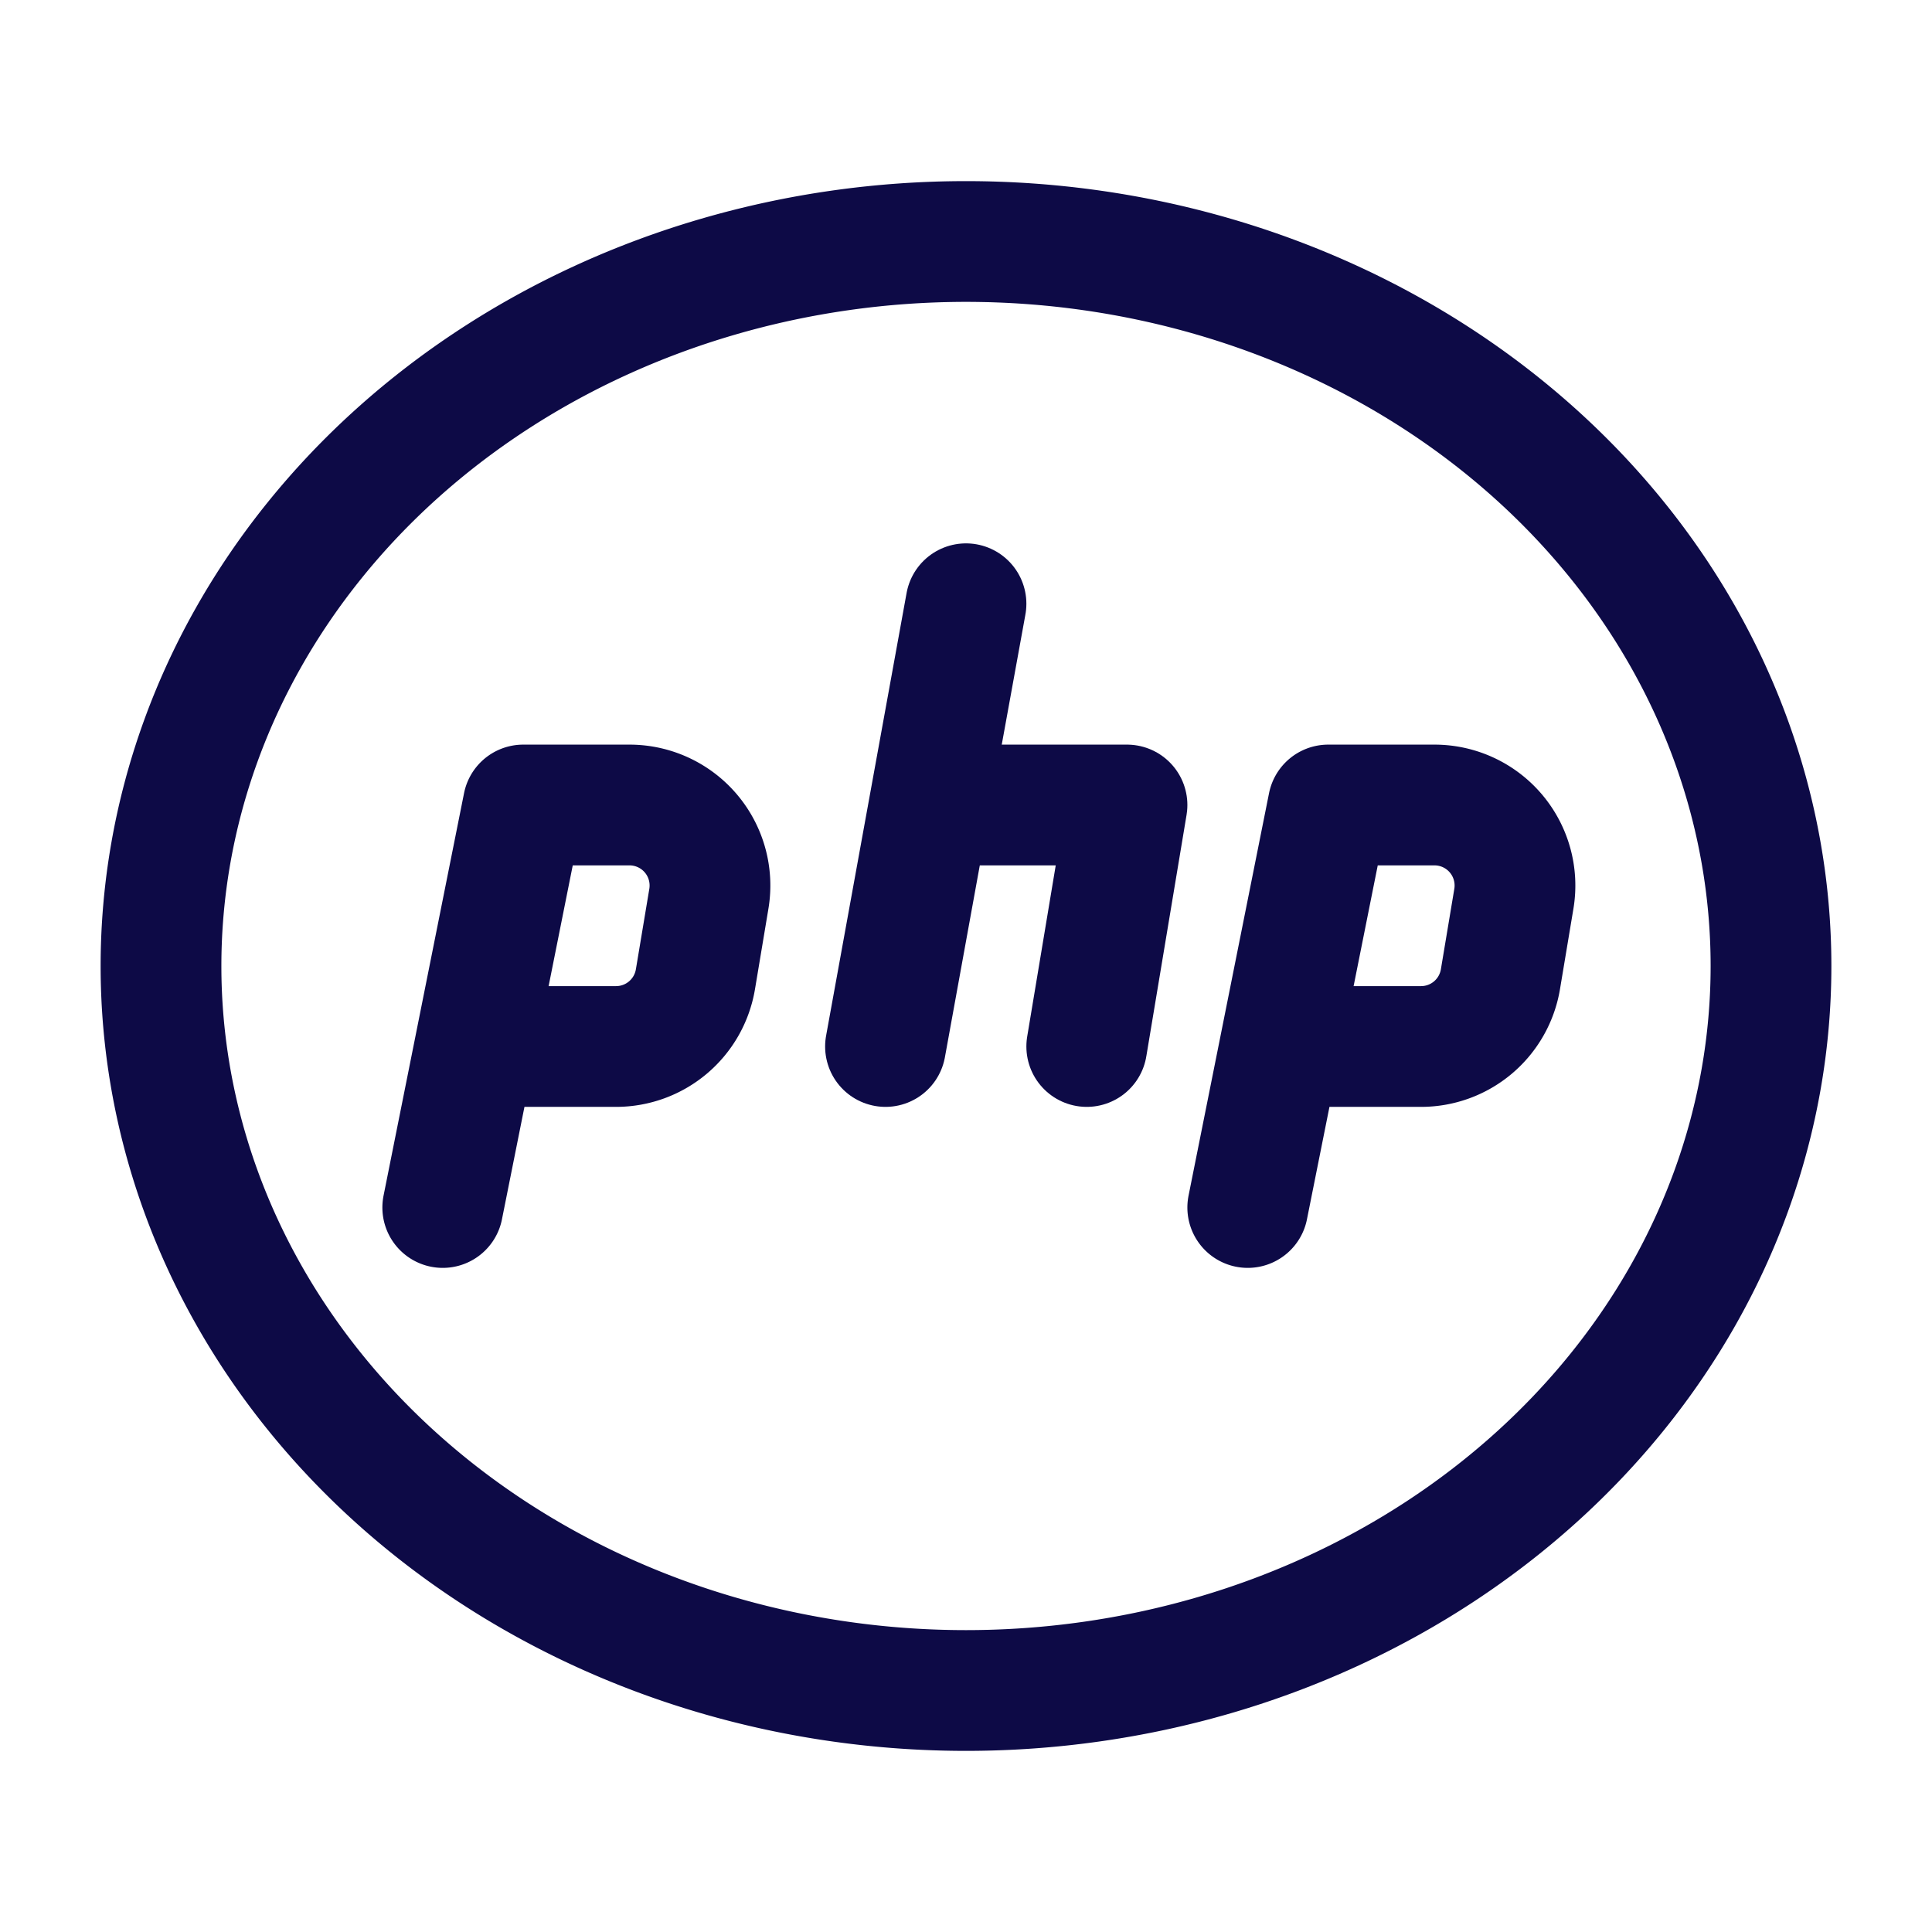
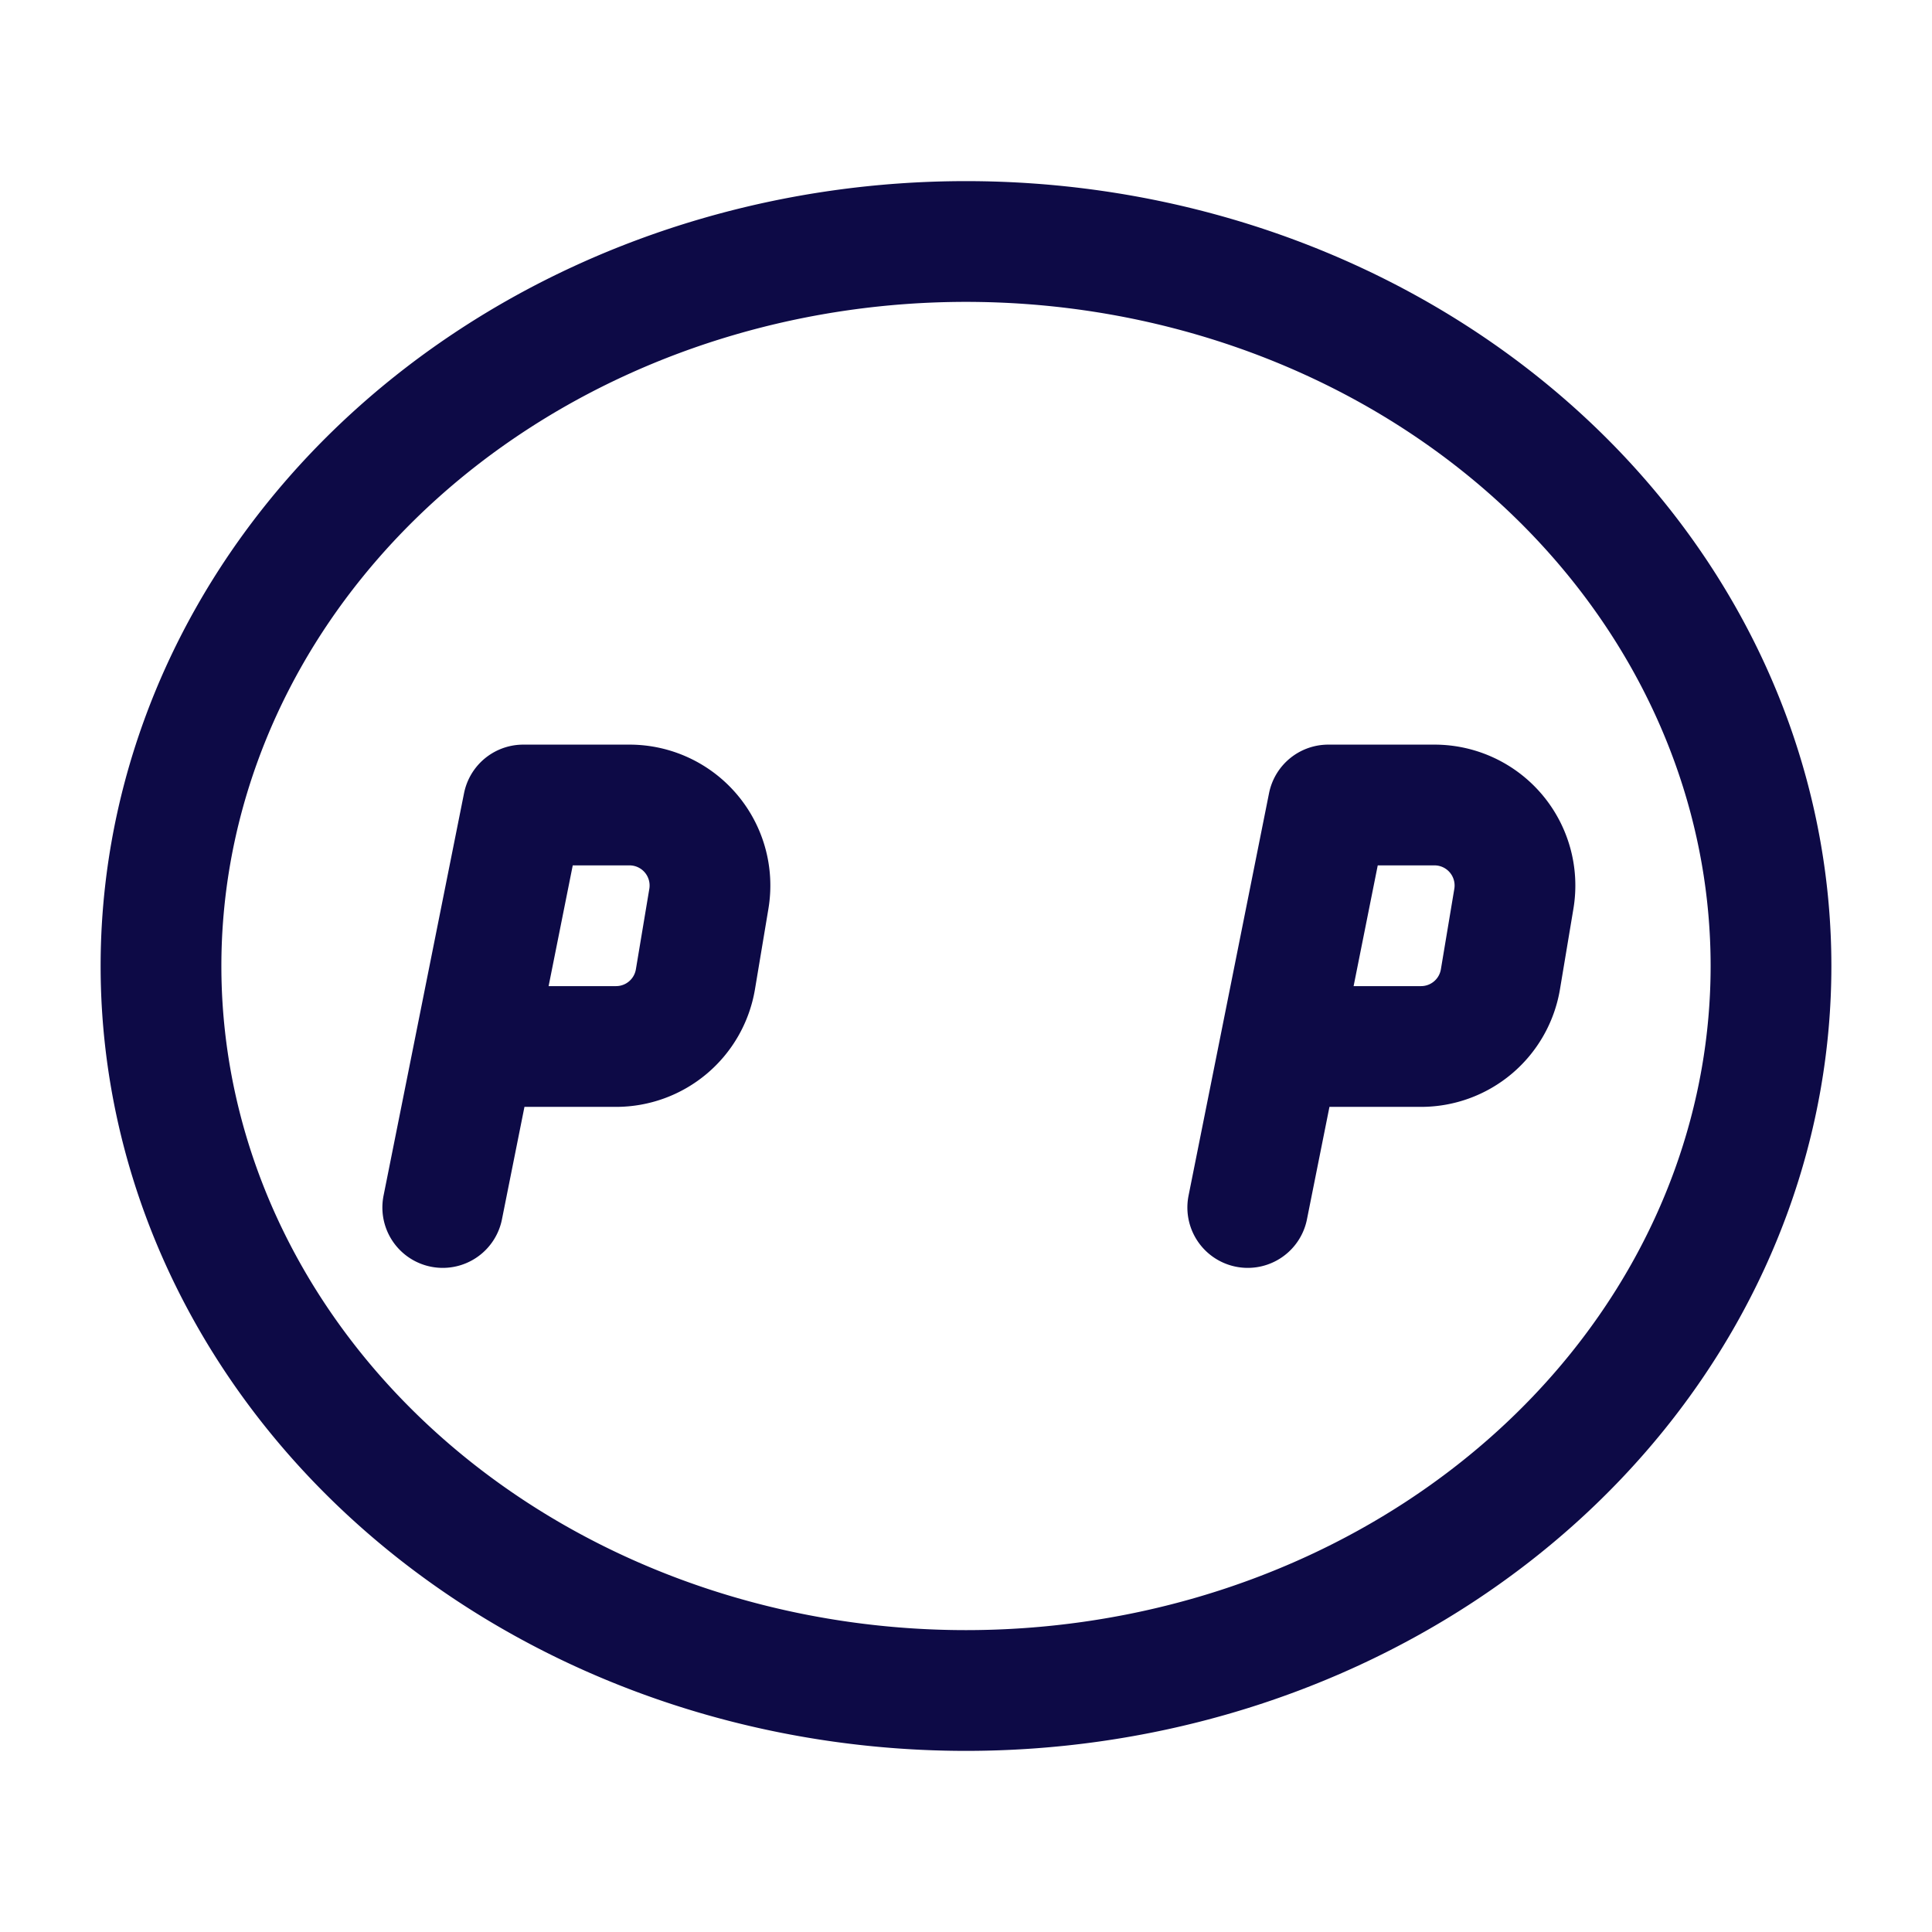
<svg xmlns="http://www.w3.org/2000/svg" class="icon icon-tabler icon-tabler-brand-php" width="68" height="68" viewBox="0 0 24 24" stroke-width="1.5" stroke="#0d0a46" fill="none" stroke-linecap="round" stroke-linejoin="round">
-   <path stroke="none" d="M0 0h24v24H0z" fill="none" />
  <path d="M12 12m-10 0a10 9 0 1 0 20 0a10 9 0 1 0 -20 0" />
  <path d="M5.5 15l.395 -1.974l.605 -3.026h1.32a1 1 0 0 1 .986 1.164l-.167 1a1 1 0 0 1 -.986 .836h-1.653" />
  <path d="M15.5 15l.395 -1.974l.605 -3.026h1.32a1 1 0 0 1 .986 1.164l-.167 1a1 1 0 0 1 -.986 .836h-1.653" />
-   <path d="M12 7.5l-1 5.5" />
-   <path d="M11.6 10h2.4l-.5 3" />
</svg>